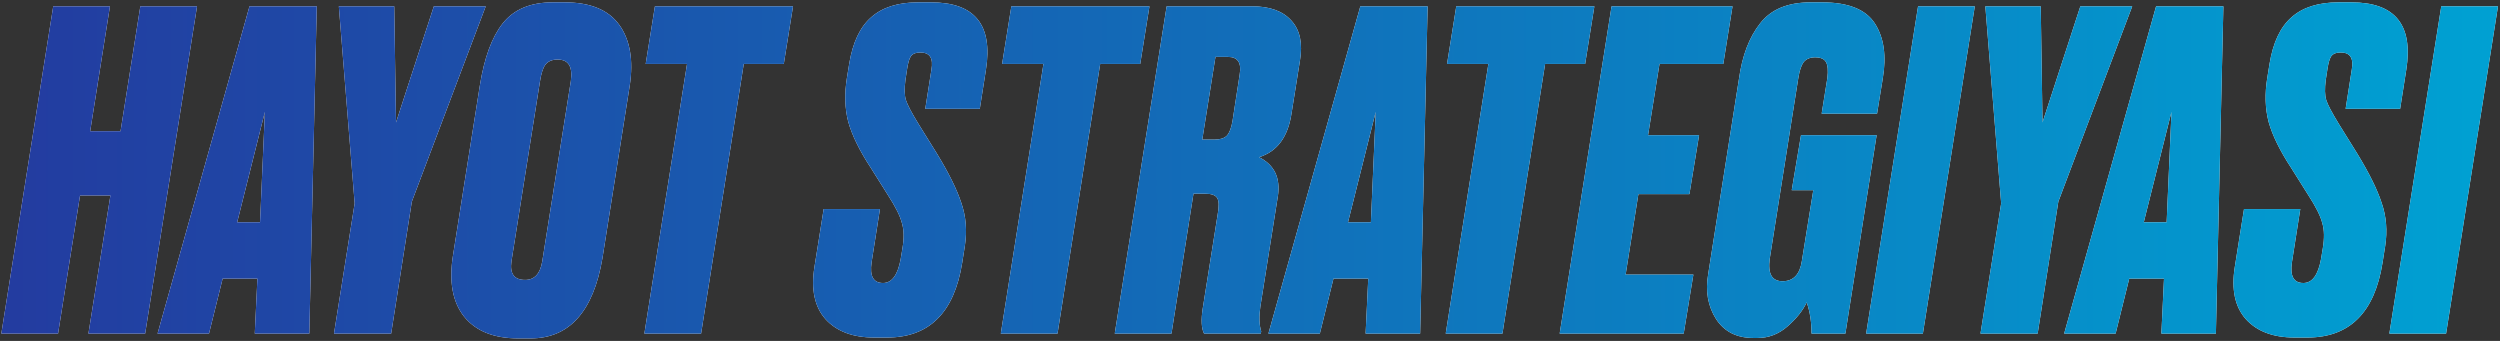
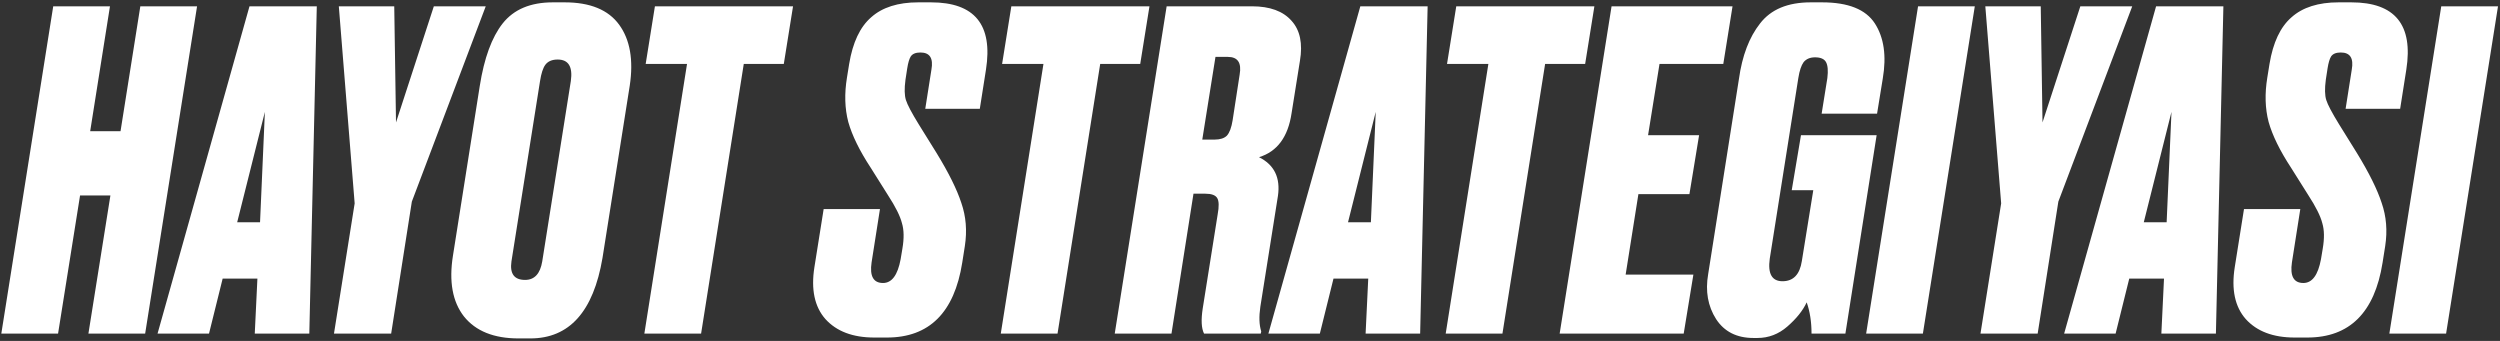
<svg xmlns="http://www.w3.org/2000/svg" width="682" height="93" viewBox="0 0 682 93" fill="none">
  <rect x="0" y="0" width="682" height="93" fill="#333333" stroke="none" />
  <path d="M21.84 53.32L15.84 91H0.36L14.52 1.72H30L24.6 35.8H32.88L38.28 1.72H53.76L39.6 91H24.12L30.12 53.32H21.84ZM69.5 91L70.22 76H60.74L57.02 91H42.98L68.06 1.72H86.42L84.38 91H69.5ZM64.7 60.64H70.94L72.26 30.52L64.7 60.64ZM132.51 1.72L112.35 55L106.71 91H91.11L96.75 55.48L92.43 1.72H107.55L108.03 33.4L118.35 1.72H132.51ZM152.122 16.24C150.602 16.24 149.482 16.72 148.762 17.68C148.122 18.56 147.642 20.04 147.322 22.12L139.522 71.32C139.042 74.68 140.282 76.36 143.242 76.36C145.802 76.36 147.362 74.68 147.922 71.32L155.722 22.12C156.282 18.2 155.082 16.24 152.122 16.24ZM150.802 0.64H154.042C161.002 0.64 165.962 2.68 168.922 6.76C171.882 10.84 172.842 16.36 171.802 23.32L164.362 70.36C161.882 85 155.322 92.32 144.682 92.32H141.442C134.722 92.32 129.762 90.32 126.562 86.32C123.442 82.32 122.442 76.8 123.562 69.76L130.882 23.44C132.082 15.84 134.162 10.16 137.122 6.4C140.162 2.56 144.722 0.64 150.802 0.64ZM178.661 1.72H216.341L213.821 17.44H202.901L191.261 91H175.781L187.421 17.44H176.141L178.661 1.72ZM241.972 92.08H238.492C232.652 92.08 228.212 90.4 225.172 87.04C222.212 83.68 221.212 78.96 222.172 72.88L224.692 57.04H240.052L237.772 71.56C237.212 75.32 238.252 77.2 240.892 77.2C243.292 77.2 244.892 75.04 245.692 70.72L246.172 67.84C246.652 65.04 246.612 62.72 246.052 60.88C245.572 58.96 244.292 56.4 242.212 53.2L237.532 45.76C234.492 41.12 232.452 36.96 231.412 33.28C230.452 29.6 230.332 25.56 231.052 21.16L231.652 17.44C232.612 11.6 234.612 7.36 237.652 4.72C240.692 2 244.972 0.64 250.492 0.64H253.972C265.892 0.64 270.892 6.76 268.972 19L267.292 29.68H252.412L254.092 19C254.652 15.88 253.652 14.32 251.092 14.32C249.812 14.32 248.932 14.68 248.452 15.4C248.052 16.04 247.732 17.12 247.492 18.64L247.012 21.76C246.692 24.16 246.732 26 247.132 27.28C247.532 28.56 248.692 30.76 250.612 33.88L255.533 41.8C258.812 47.16 261.052 51.68 262.252 55.36C263.532 59.04 263.852 62.96 263.212 67.12L262.493 71.68C260.332 85.28 253.492 92.08 241.972 92.08ZM275.894 1.72H313.574L311.054 17.44H300.134L288.494 91H273.014L284.654 17.44H273.374L275.894 1.72ZM325.581 52.84L319.581 91H304.101L318.261 1.72H341.541C346.421 1.72 350.021 3.04 352.341 5.68C354.661 8.24 355.421 11.88 354.621 16.6L352.341 30.88C351.381 37.36 348.421 41.36 343.461 42.88C347.621 44.96 349.341 48.48 348.621 53.44L343.821 83.68C343.421 86.4 343.501 88.64 344.061 90.4L343.941 91H328.461C327.741 89.56 327.621 87.28 328.101 84.16L332.181 58.48C332.581 56.32 332.541 54.84 332.061 54.04C331.581 53.24 330.501 52.84 328.821 52.84H325.581ZM331.581 15.52L327.981 38.08H331.341C332.861 38.08 333.981 37.72 334.701 37C335.421 36.2 335.941 34.8 336.261 32.8L338.181 20.32C338.741 17.12 337.661 15.52 334.941 15.52H331.581ZM372.537 91L373.257 76H363.777L360.057 91H346.017L371.097 1.72H389.457L387.417 91H372.537ZM367.737 60.64H373.977L375.297 30.52L367.737 60.64ZM397.268 1.72H434.948L432.428 17.44H421.508L409.868 91H394.388L406.028 17.44H394.748L397.268 1.72ZM439.634 1.72H472.634L470.114 17.44H452.714L449.594 36.88H463.514L460.874 52.96H446.954L443.474 74.92H461.954L459.314 91H425.474L439.634 1.72ZM479.425 92.2H478.345C473.785 92.2 470.385 90.48 468.145 87.04C465.905 83.52 465.185 79.44 465.985 74.8L474.385 21.52C475.265 15.2 477.185 10.16 480.145 6.4C483.105 2.56 487.705 0.64 493.945 0.64H497.065C504.185 0.64 508.985 2.56 511.465 6.4C513.945 10.24 514.665 15.24 513.625 21.4L512.065 31H496.945L498.505 21.28C498.745 19.28 498.625 17.84 498.145 16.96C497.665 16.08 496.665 15.64 495.145 15.64C493.785 15.64 492.745 16.08 492.025 16.96C491.385 17.84 490.905 19.28 490.585 21.28L482.785 70.6C482.225 74.68 483.385 76.72 486.265 76.72C489.225 76.72 490.985 74.88 491.545 71.2L494.665 51.88H488.785L491.305 36.88H511.945L503.425 91H494.185C494.185 87.8 493.745 84.96 492.865 82.48C491.825 84.72 490.065 86.92 487.585 89.08C485.185 91.16 482.465 92.2 479.425 92.2ZM538.725 1.72L524.565 91H509.085L523.245 1.72H538.725ZM581.676 1.72L561.516 55L555.876 91H540.276L545.916 55.48L541.596 1.72H556.716L557.196 33.4L567.516 1.72H581.676ZM589.62 91L590.34 76H580.86L577.14 91H563.1L588.18 1.72H606.54L604.5 91H589.62ZM584.82 60.64H591.06L592.38 30.52L584.82 60.64ZM629.441 92.08H625.961C620.121 92.08 615.681 90.4 612.641 87.04C609.681 83.68 608.681 78.96 609.641 72.88L612.161 57.04H627.521L625.241 71.56C624.681 75.32 625.721 77.2 628.361 77.2C630.761 77.2 632.361 75.04 633.161 70.72L633.641 67.84C634.121 65.04 634.081 62.72 633.521 60.88C633.041 58.96 631.761 56.4 629.681 53.2L625.001 45.76C621.961 41.12 619.921 36.96 618.881 33.28C617.921 29.6 617.801 25.56 618.521 21.16L619.121 17.44C620.081 11.6 622.081 7.36 625.121 4.72C628.161 2 632.441 0.64 637.961 0.64H641.441C653.361 0.64 658.361 6.76 656.441 19L654.761 29.68H639.881L641.561 19C642.121 15.88 641.121 14.32 638.561 14.32C637.281 14.32 636.401 14.68 635.921 15.4C635.521 16.04 635.201 17.12 634.961 18.64L634.481 21.76C634.161 24.16 634.201 26 634.601 27.28C635.001 28.56 636.161 30.76 638.081 33.88L643.001 41.8C646.281 47.16 648.521 51.68 649.721 55.36C651.001 59.04 651.321 62.96 650.681 67.12L649.961 71.68C647.801 85.28 640.961 92.08 629.441 92.08ZM681.455 1.72L667.295 91H651.815L665.975 1.72H681.455Z" fill="white" />
-   <path d="M21.84 53.32L15.84 91H0.36L14.52 1.72H30L24.6 35.8H32.88L38.28 1.72H53.76L39.6 91H24.12L30.12 53.32H21.84ZM69.5 91L70.22 76H60.74L57.02 91H42.98L68.06 1.72H86.42L84.38 91H69.5ZM64.7 60.64H70.94L72.26 30.52L64.7 60.64ZM132.51 1.72L112.35 55L106.71 91H91.11L96.75 55.48L92.43 1.72H107.55L108.03 33.4L118.35 1.72H132.51ZM152.122 16.24C150.602 16.24 149.482 16.72 148.762 17.68C148.122 18.56 147.642 20.04 147.322 22.12L139.522 71.32C139.042 74.68 140.282 76.36 143.242 76.36C145.802 76.36 147.362 74.68 147.922 71.32L155.722 22.12C156.282 18.2 155.082 16.24 152.122 16.24ZM150.802 0.64H154.042C161.002 0.64 165.962 2.68 168.922 6.76C171.882 10.84 172.842 16.36 171.802 23.32L164.362 70.36C161.882 85 155.322 92.32 144.682 92.32H141.442C134.722 92.32 129.762 90.32 126.562 86.32C123.442 82.32 122.442 76.8 123.562 69.76L130.882 23.44C132.082 15.84 134.162 10.16 137.122 6.4C140.162 2.56 144.722 0.64 150.802 0.64ZM178.661 1.72H216.341L213.821 17.44H202.901L191.261 91H175.781L187.421 17.44H176.141L178.661 1.72ZM241.972 92.08H238.492C232.652 92.08 228.212 90.4 225.172 87.04C222.212 83.68 221.212 78.96 222.172 72.88L224.692 57.04H240.052L237.772 71.56C237.212 75.32 238.252 77.2 240.892 77.2C243.292 77.2 244.892 75.04 245.692 70.72L246.172 67.84C246.652 65.04 246.612 62.72 246.052 60.88C245.572 58.96 244.292 56.4 242.212 53.2L237.532 45.76C234.492 41.12 232.452 36.96 231.412 33.28C230.452 29.6 230.332 25.56 231.052 21.16L231.652 17.44C232.612 11.6 234.612 7.36 237.652 4.72C240.692 2 244.972 0.64 250.492 0.64H253.972C265.892 0.64 270.892 6.76 268.972 19L267.292 29.68H252.412L254.092 19C254.652 15.88 253.652 14.32 251.092 14.32C249.812 14.32 248.932 14.68 248.452 15.4C248.052 16.04 247.732 17.12 247.492 18.64L247.012 21.76C246.692 24.16 246.732 26 247.132 27.28C247.532 28.56 248.692 30.76 250.612 33.88L255.533 41.8C258.812 47.16 261.052 51.68 262.252 55.36C263.532 59.04 263.852 62.96 263.212 67.12L262.493 71.68C260.332 85.28 253.492 92.08 241.972 92.08ZM275.894 1.72H313.574L311.054 17.44H300.134L288.494 91H273.014L284.654 17.44H273.374L275.894 1.72ZM325.581 52.84L319.581 91H304.101L318.261 1.72H341.541C346.421 1.72 350.021 3.04 352.341 5.68C354.661 8.24 355.421 11.88 354.621 16.6L352.341 30.88C351.381 37.36 348.421 41.36 343.461 42.88C347.621 44.96 349.341 48.48 348.621 53.44L343.821 83.68C343.421 86.4 343.501 88.64 344.061 90.4L343.941 91H328.461C327.741 89.56 327.621 87.28 328.101 84.16L332.181 58.48C332.581 56.32 332.541 54.84 332.061 54.04C331.581 53.24 330.501 52.84 328.821 52.84H325.581ZM331.581 15.52L327.981 38.08H331.341C332.861 38.08 333.981 37.72 334.701 37C335.421 36.2 335.941 34.8 336.261 32.8L338.181 20.32C338.741 17.12 337.661 15.52 334.941 15.52H331.581ZM372.537 91L373.257 76H363.777L360.057 91H346.017L371.097 1.72H389.457L387.417 91H372.537ZM367.737 60.64H373.977L375.297 30.52L367.737 60.64ZM397.268 1.72H434.948L432.428 17.44H421.508L409.868 91H394.388L406.028 17.44H394.748L397.268 1.72ZM439.634 1.72H472.634L470.114 17.44H452.714L449.594 36.88H463.514L460.874 52.96H446.954L443.474 74.92H461.954L459.314 91H425.474L439.634 1.72ZM479.425 92.2H478.345C473.785 92.2 470.385 90.48 468.145 87.04C465.905 83.52 465.185 79.44 465.985 74.8L474.385 21.52C475.265 15.2 477.185 10.16 480.145 6.4C483.105 2.56 487.705 0.64 493.945 0.64H497.065C504.185 0.64 508.985 2.56 511.465 6.4C513.945 10.24 514.665 15.24 513.625 21.4L512.065 31H496.945L498.505 21.28C498.745 19.28 498.625 17.84 498.145 16.96C497.665 16.08 496.665 15.64 495.145 15.64C493.785 15.64 492.745 16.08 492.025 16.96C491.385 17.84 490.905 19.28 490.585 21.28L482.785 70.6C482.225 74.68 483.385 76.72 486.265 76.72C489.225 76.72 490.985 74.88 491.545 71.2L494.665 51.88H488.785L491.305 36.88H511.945L503.425 91H494.185C494.185 87.8 493.745 84.96 492.865 82.48C491.825 84.72 490.065 86.92 487.585 89.08C485.185 91.16 482.465 92.2 479.425 92.2ZM538.725 1.72L524.565 91H509.085L523.245 1.72H538.725ZM581.676 1.72L561.516 55L555.876 91H540.276L545.916 55.48L541.596 1.72H556.716L557.196 33.4L567.516 1.72H581.676ZM589.62 91L590.34 76H580.86L577.14 91H563.1L588.18 1.72H606.54L604.5 91H589.62ZM584.82 60.64H591.06L592.38 30.52L584.82 60.64ZM629.441 92.08H625.961C620.121 92.08 615.681 90.4 612.641 87.04C609.681 83.68 608.681 78.96 609.641 72.88L612.161 57.04H627.521L625.241 71.56C624.681 75.32 625.721 77.2 628.361 77.2C630.761 77.2 632.361 75.04 633.161 70.72L633.641 67.84C634.121 65.04 634.081 62.72 633.521 60.88C633.041 58.96 631.761 56.4 629.681 53.2L625.001 45.76C621.961 41.12 619.921 36.96 618.881 33.28C617.921 29.6 617.801 25.56 618.521 21.16L619.121 17.44C620.081 11.6 622.081 7.36 625.121 4.72C628.161 2 632.441 0.64 637.961 0.64H641.441C653.361 0.64 658.361 6.76 656.441 19L654.761 29.68H639.881L641.561 19C642.121 15.88 641.121 14.32 638.561 14.32C637.281 14.32 636.401 14.68 635.921 15.4C635.521 16.04 635.201 17.12 634.961 18.64L634.481 21.76C634.161 24.16 634.201 26 634.601 27.28C635.001 28.56 636.161 30.76 638.081 33.88L643.001 41.8C646.281 47.16 648.521 51.68 649.721 55.36C651.001 59.04 651.321 62.96 650.681 67.12L649.961 71.68C647.801 85.28 640.961 92.08 629.441 92.08ZM681.455 1.72L667.295 91H651.815L665.975 1.72H681.455Z" fill="url(#paint0_linear_4222_24)" />
  <defs>
    <linearGradient id="paint0_linear_4222_24" x1="3" y1="41" x2="675" y2="41" gradientUnits="userSpaceOnUse">
      <stop stop-color="#233CA0" />
      <stop offset="1" stop-color="#00A0D2" />
    </linearGradient>
  </defs>
</svg>